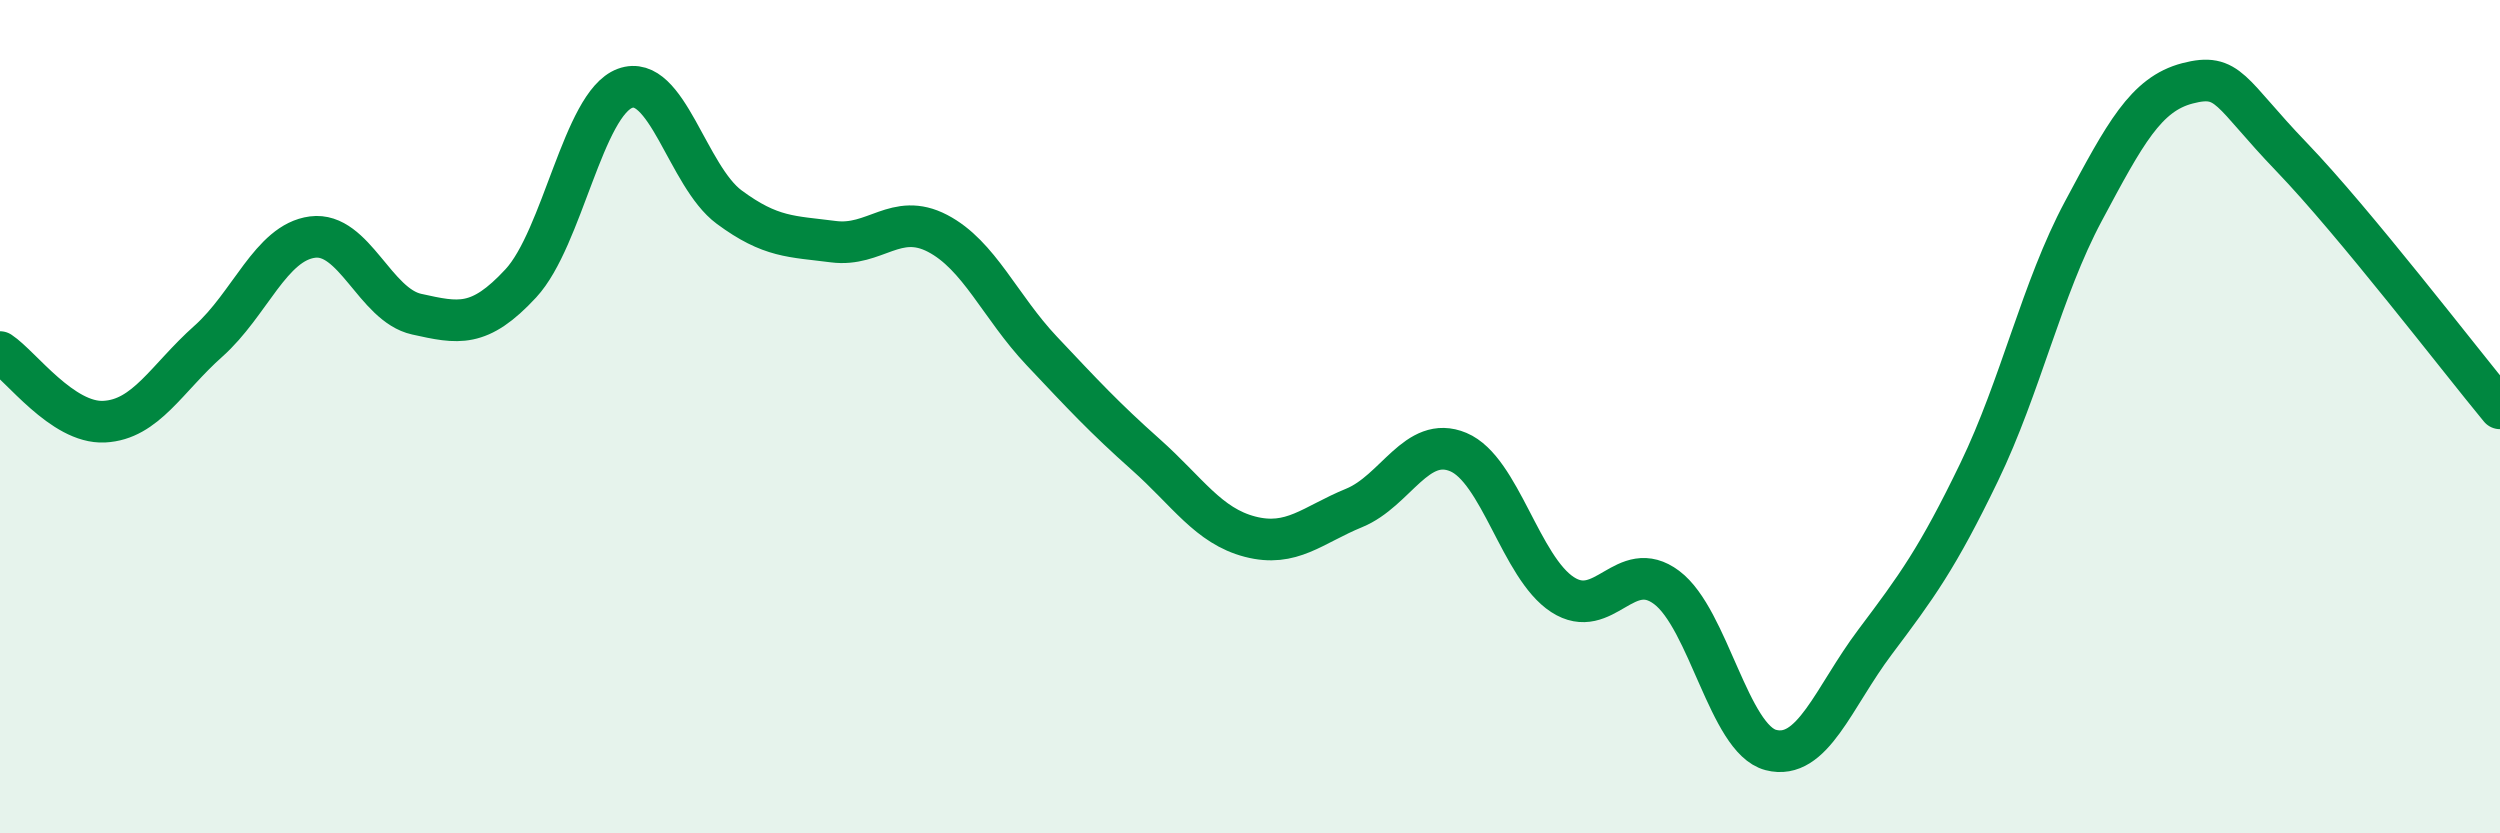
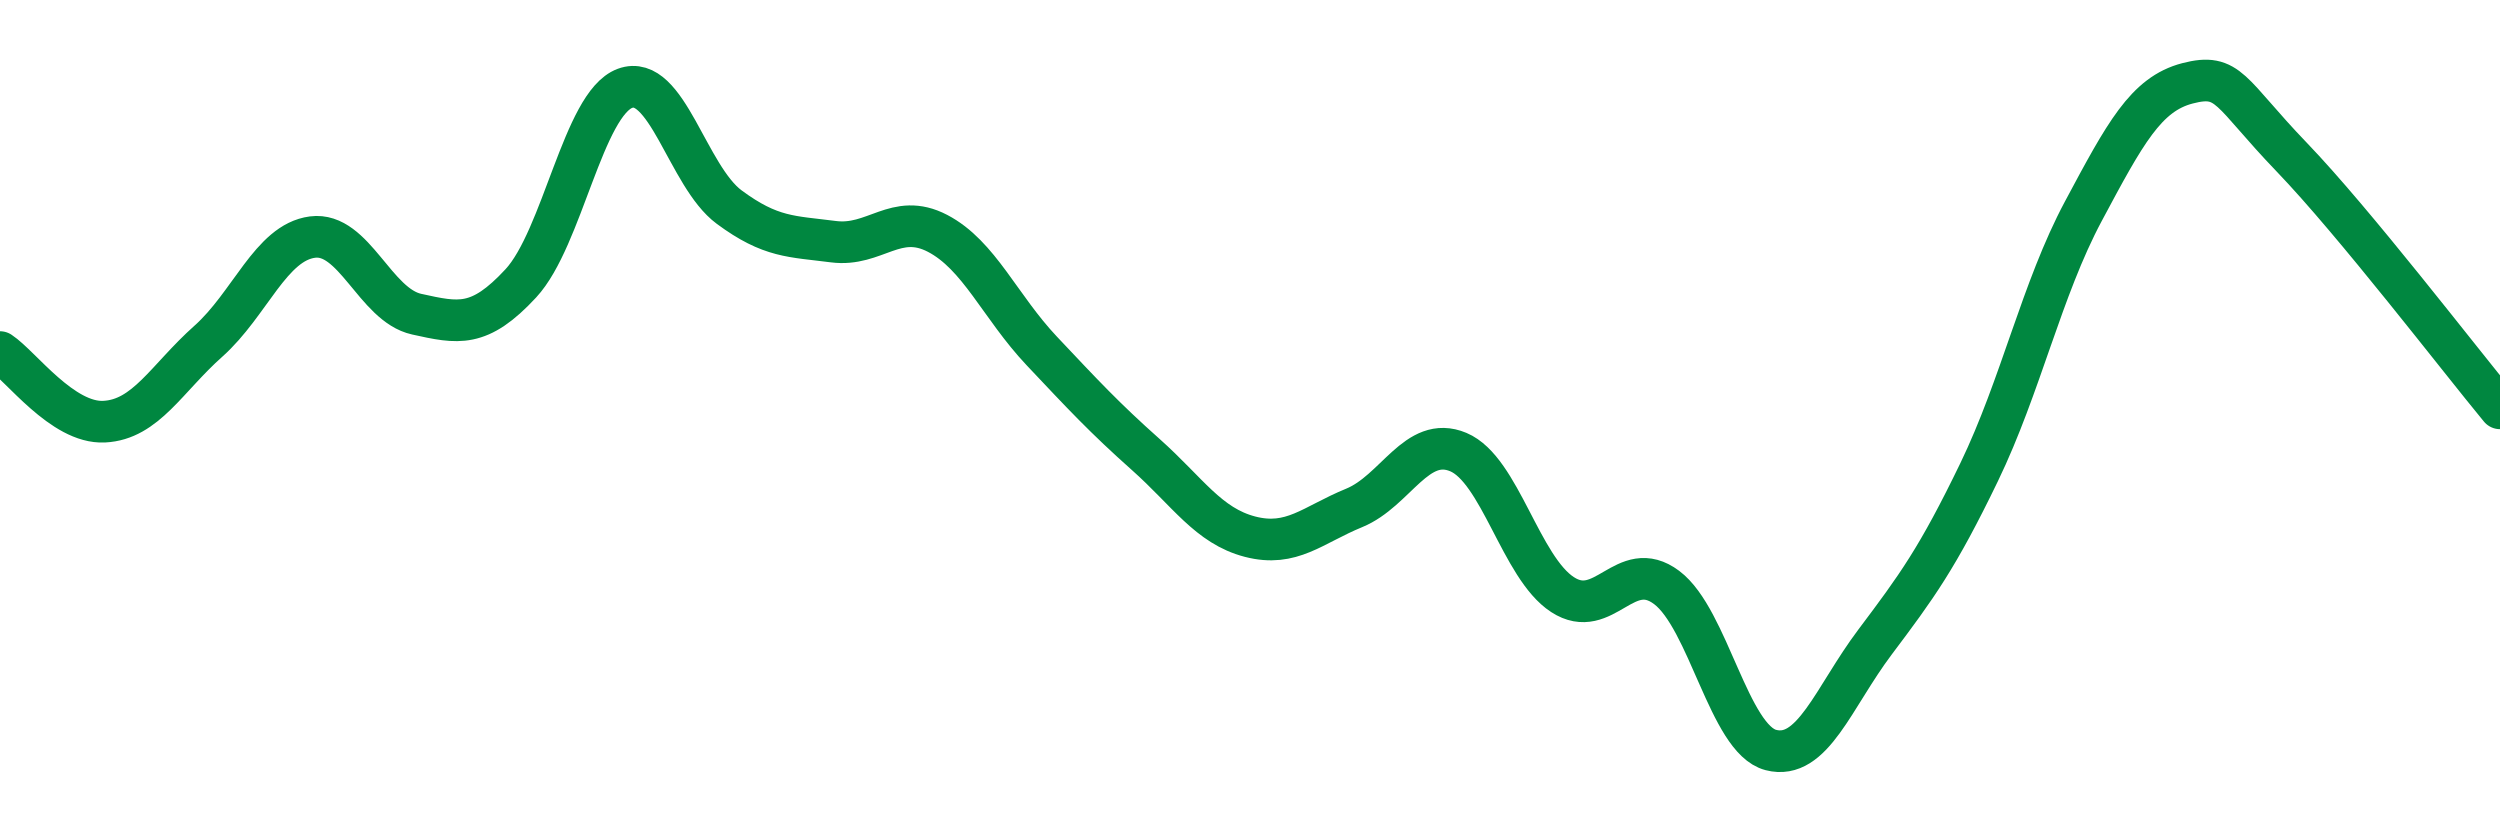
<svg xmlns="http://www.w3.org/2000/svg" width="60" height="20" viewBox="0 0 60 20">
-   <path d="M 0,8.45 C 0.5,8.78 1.5,10.17 2.5,10.12 C 3.5,10.07 4,9.08 5,8.19 C 6,7.3 6.5,5.82 7.5,5.69 C 8.5,5.56 9,7.32 10,7.54 C 11,7.76 11.5,7.88 12.5,6.8 C 13.5,5.72 14,2.49 15,2.12 C 16,1.75 16.5,4.23 17.5,4.97 C 18.5,5.71 19,5.67 20,5.8 C 21,5.93 21.5,5.08 22.5,5.6 C 23.5,6.12 24,7.36 25,8.42 C 26,9.48 26.5,10.02 27.5,10.91 C 28.5,11.8 29,12.62 30,12.88 C 31,13.14 31.5,12.6 32.5,12.19 C 33.5,11.78 34,10.43 35,10.85 C 36,11.27 36.5,13.62 37.5,14.27 C 38.5,14.92 39,13.35 40,14.1 C 41,14.85 41.5,17.74 42.5,18 C 43.5,18.26 44,16.74 45,15.41 C 46,14.08 46.5,13.4 47.5,11.33 C 48.5,9.26 49,6.94 50,5.07 C 51,3.2 51.5,2.26 52.5,2 C 53.5,1.74 53.5,2.21 55,3.77 C 56.5,5.33 59,8.59 60,9.8L60 20L0 20Z" fill="#008740" opacity="0.1" stroke-linecap="round" stroke-linejoin="round" />
  <path d="M 0,8.45 C 0.5,8.78 1.5,10.17 2.5,10.12 C 3.5,10.07 4,9.08 5,8.19 C 6,7.3 6.5,5.82 7.5,5.69 C 8.5,5.56 9,7.32 10,7.54 C 11,7.76 11.5,7.88 12.5,6.8 C 13.5,5.72 14,2.49 15,2.12 C 16,1.75 16.5,4.23 17.5,4.97 C 18.5,5.71 19,5.67 20,5.8 C 21,5.93 21.5,5.08 22.5,5.6 C 23.5,6.12 24,7.36 25,8.42 C 26,9.48 26.5,10.02 27.5,10.91 C 28.5,11.8 29,12.62 30,12.88 C 31,13.14 31.5,12.6 32.5,12.19 C 33.5,11.78 34,10.43 35,10.85 C 36,11.27 36.5,13.62 37.5,14.27 C 38.5,14.92 39,13.35 40,14.1 C 41,14.85 41.5,17.74 42.5,18 C 43.5,18.26 44,16.74 45,15.41 C 46,14.08 46.5,13.4 47.5,11.33 C 48.5,9.26 49,6.94 50,5.07 C 51,3.2 51.5,2.26 52.5,2 C 53.5,1.74 53.5,2.21 55,3.77 C 56.5,5.33 59,8.59 60,9.8" stroke="#008740" stroke-width="1" fill="none" stroke-linecap="round" stroke-linejoin="round" />
</svg>